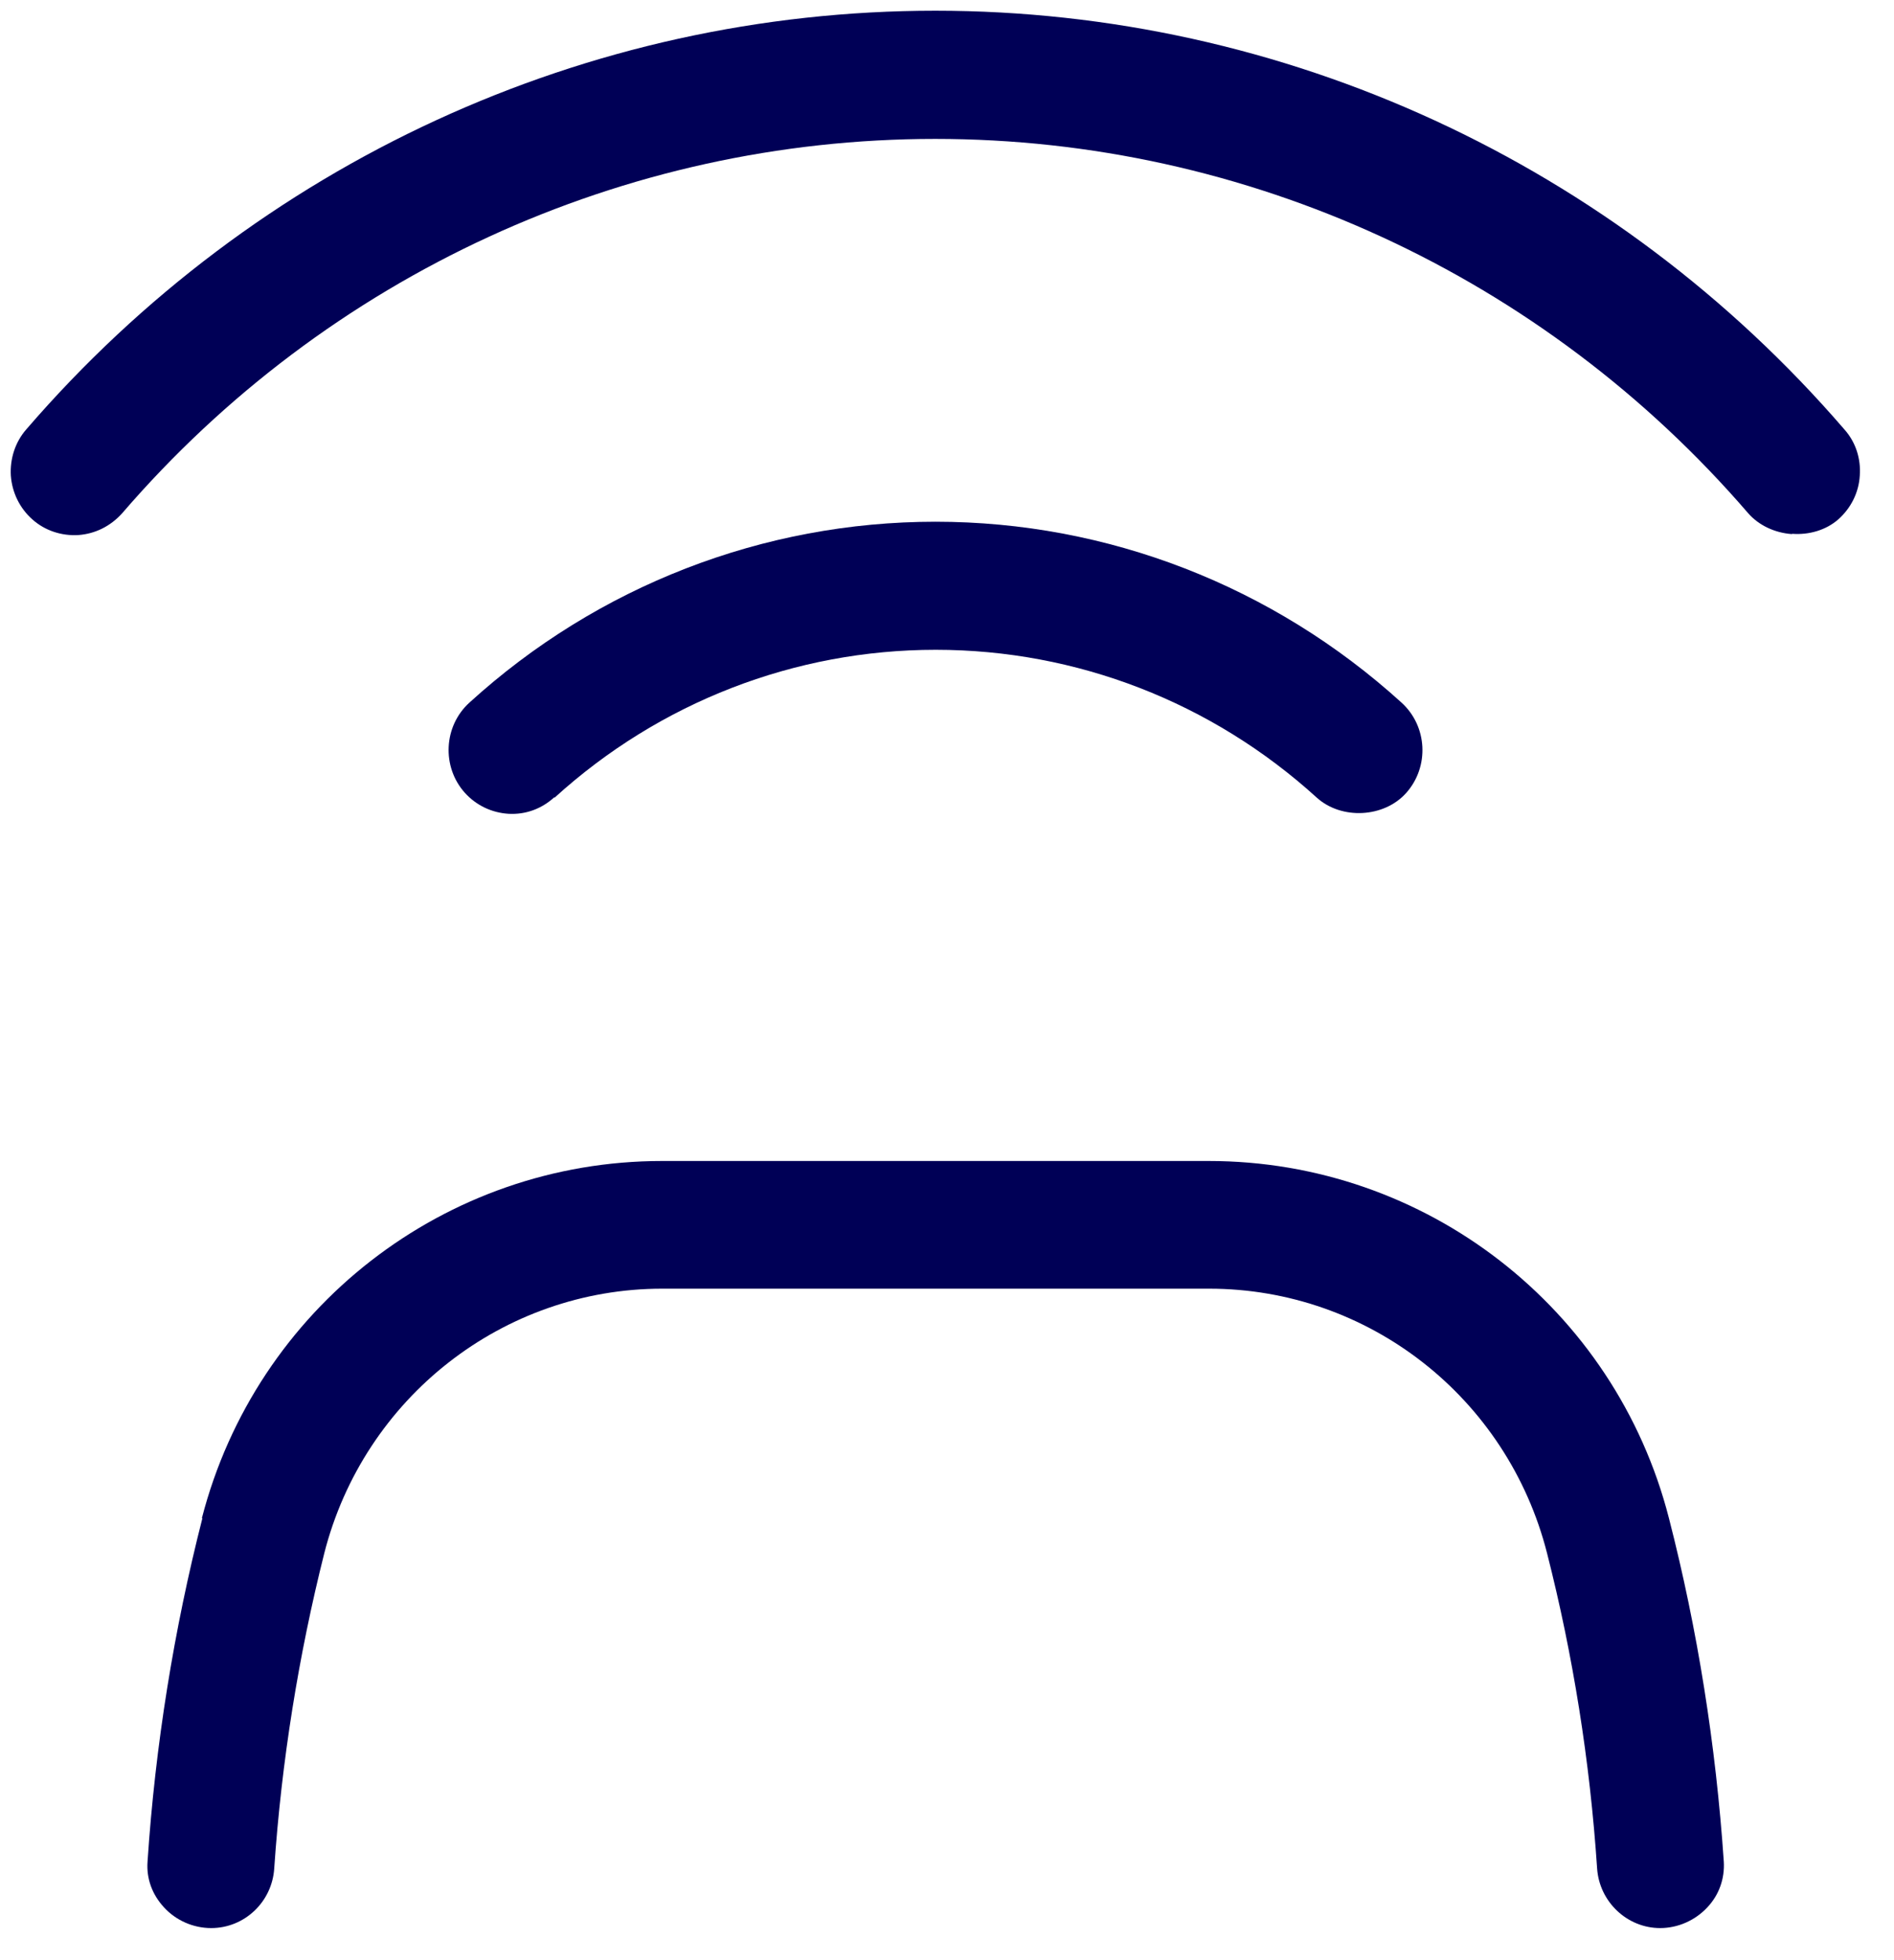
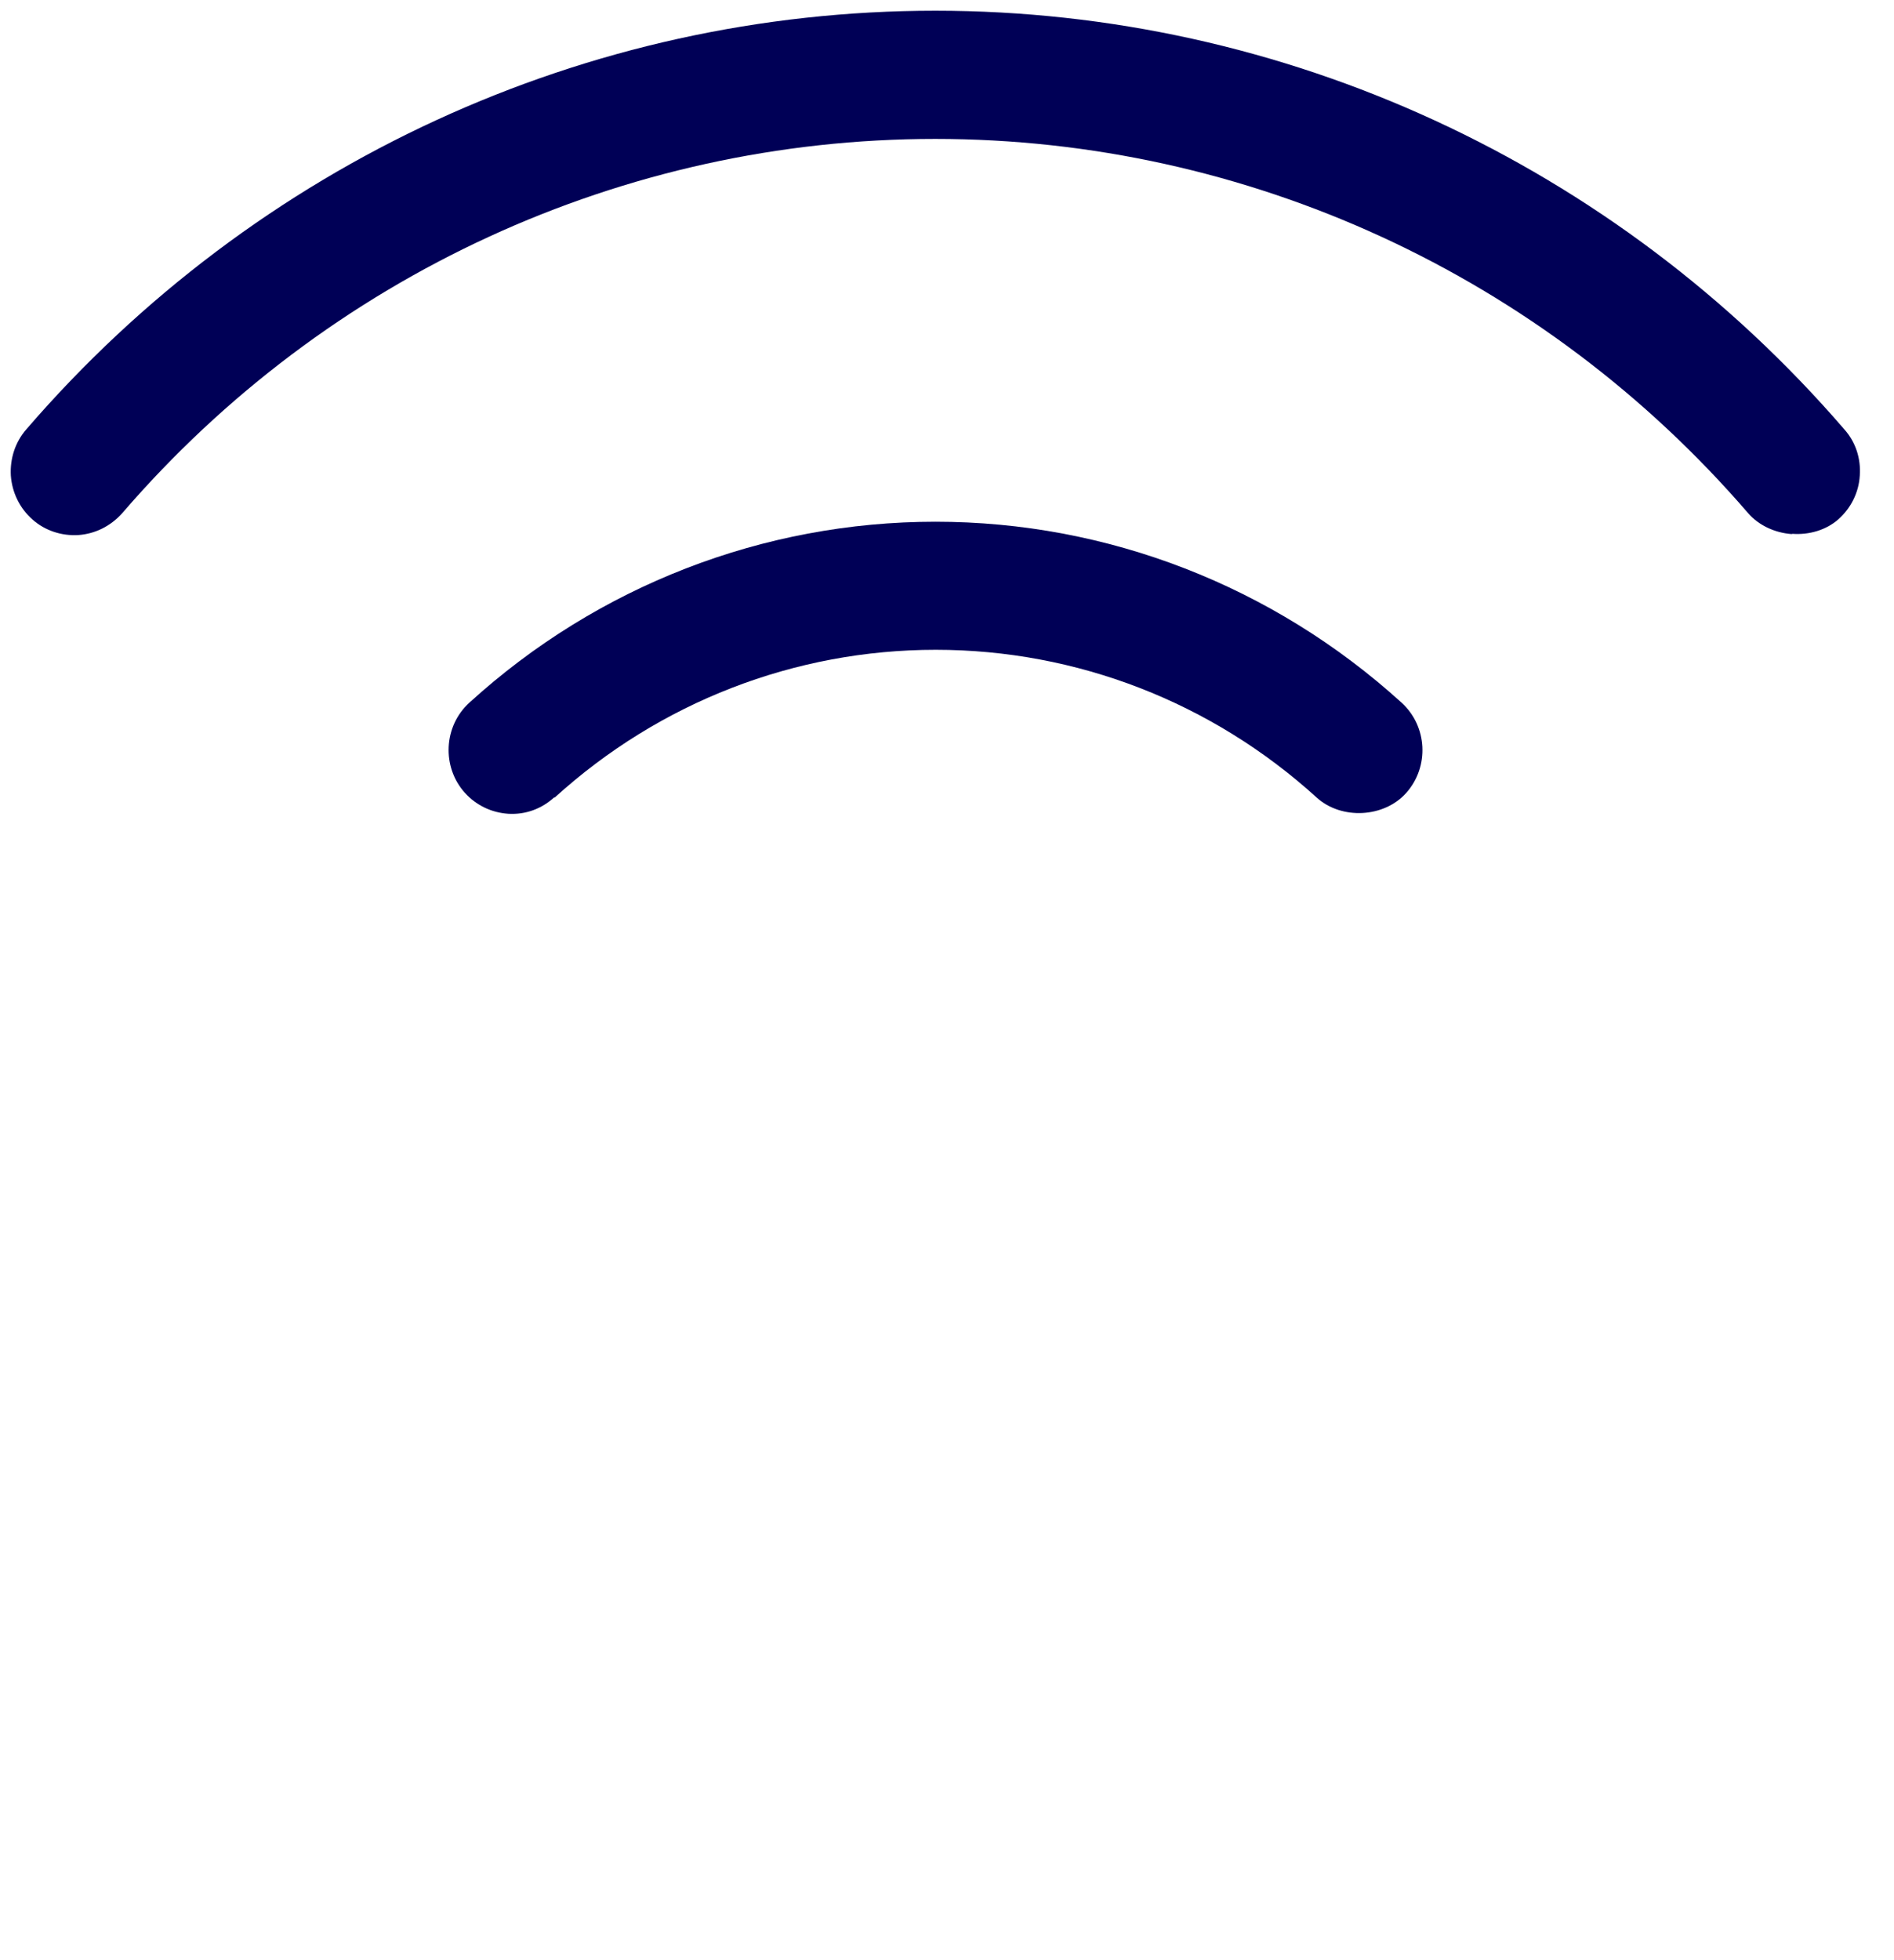
<svg xmlns="http://www.w3.org/2000/svg" width="29" height="30" viewBox="0 0 29 30" fill="none">
-   <path d="M3.099 23.236C2.663 24.942 2.377 26.713 2.259 28.493C2.24 28.753 2.331 28.997 2.511 29.192C2.695 29.393 2.959 29.509 3.234 29.509C3.744 29.509 4.167 29.108 4.199 28.594C4.311 26.951 4.573 25.332 4.965 23.773C5.572 21.391 7.703 19.723 10.14 19.723H18.513C20.95 19.723 23.081 21.385 23.688 23.773C24.086 25.334 24.344 26.951 24.454 28.594C24.488 29.108 24.915 29.509 25.419 29.509C25.691 29.509 25.954 29.393 26.142 29.192C26.322 29.001 26.409 28.753 26.394 28.493C26.273 26.709 25.992 24.938 25.554 23.236C24.729 20.019 21.83 17.769 18.509 17.769H10.136C6.816 17.769 3.922 20.019 3.091 23.236H3.099Z" fill="#000056" />
  <path d="M27.443 8.17C27.704 8.189 27.962 8.111 28.146 7.95C28.34 7.778 28.461 7.539 28.476 7.28C28.495 7.02 28.414 6.766 28.239 6.571C24.729 2.502 19.657 0.164 14.321 0.164C8.987 0.164 3.918 2.496 0.403 6.571C0.232 6.766 0.151 7.022 0.166 7.28C0.185 7.539 0.302 7.778 0.496 7.95C0.689 8.122 0.943 8.204 1.199 8.189C1.461 8.17 1.694 8.051 1.869 7.857C5.009 4.214 9.548 2.126 14.319 2.126C19.09 2.126 23.629 4.214 26.769 7.857C26.928 8.038 27.171 8.155 27.435 8.174L27.443 8.17Z" fill="#000056" />
  <path d="M8.492 12.208C10.098 10.747 12.171 9.945 14.327 9.945C16.483 9.945 18.555 10.747 20.162 12.208C20.541 12.55 21.192 12.516 21.531 12.136C21.889 11.734 21.857 11.114 21.459 10.753C19.492 8.968 16.959 7.985 14.323 7.985C11.688 7.985 9.149 8.968 7.188 10.753C6.79 11.114 6.762 11.736 7.116 12.132C7.291 12.327 7.53 12.439 7.786 12.455C8.053 12.47 8.296 12.376 8.485 12.204L8.492 12.208Z" fill="#000056" />
</svg>